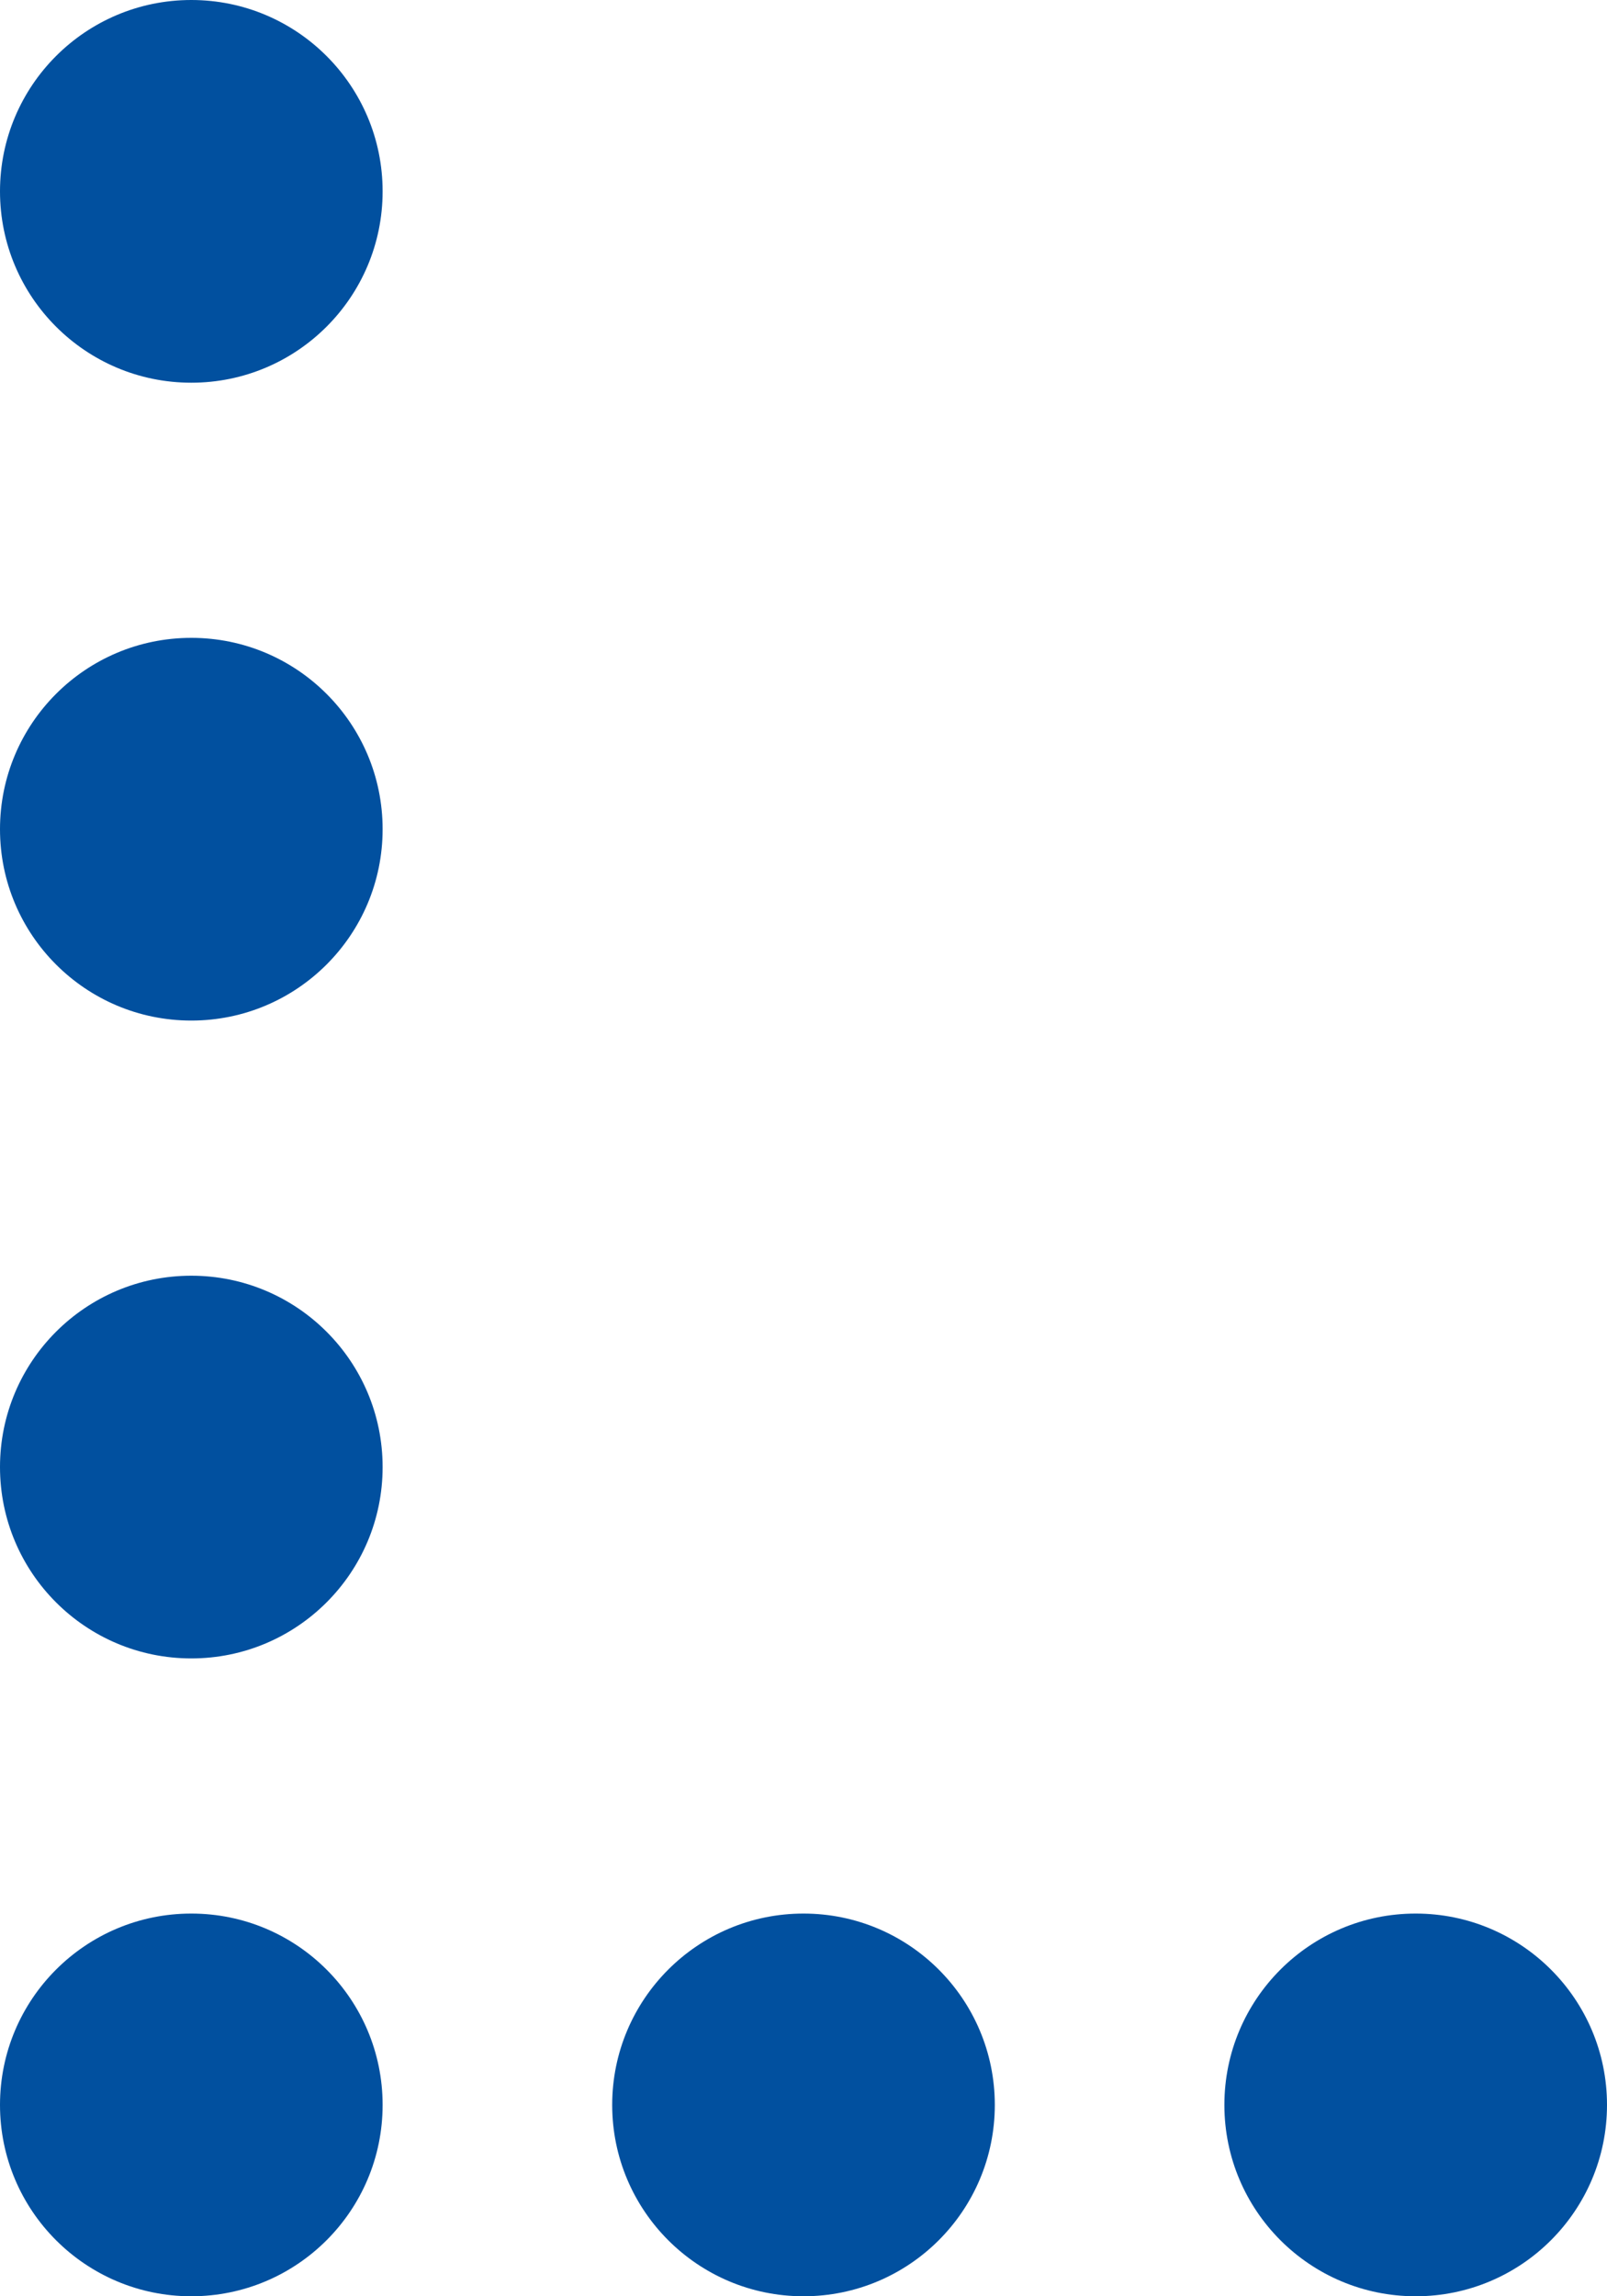
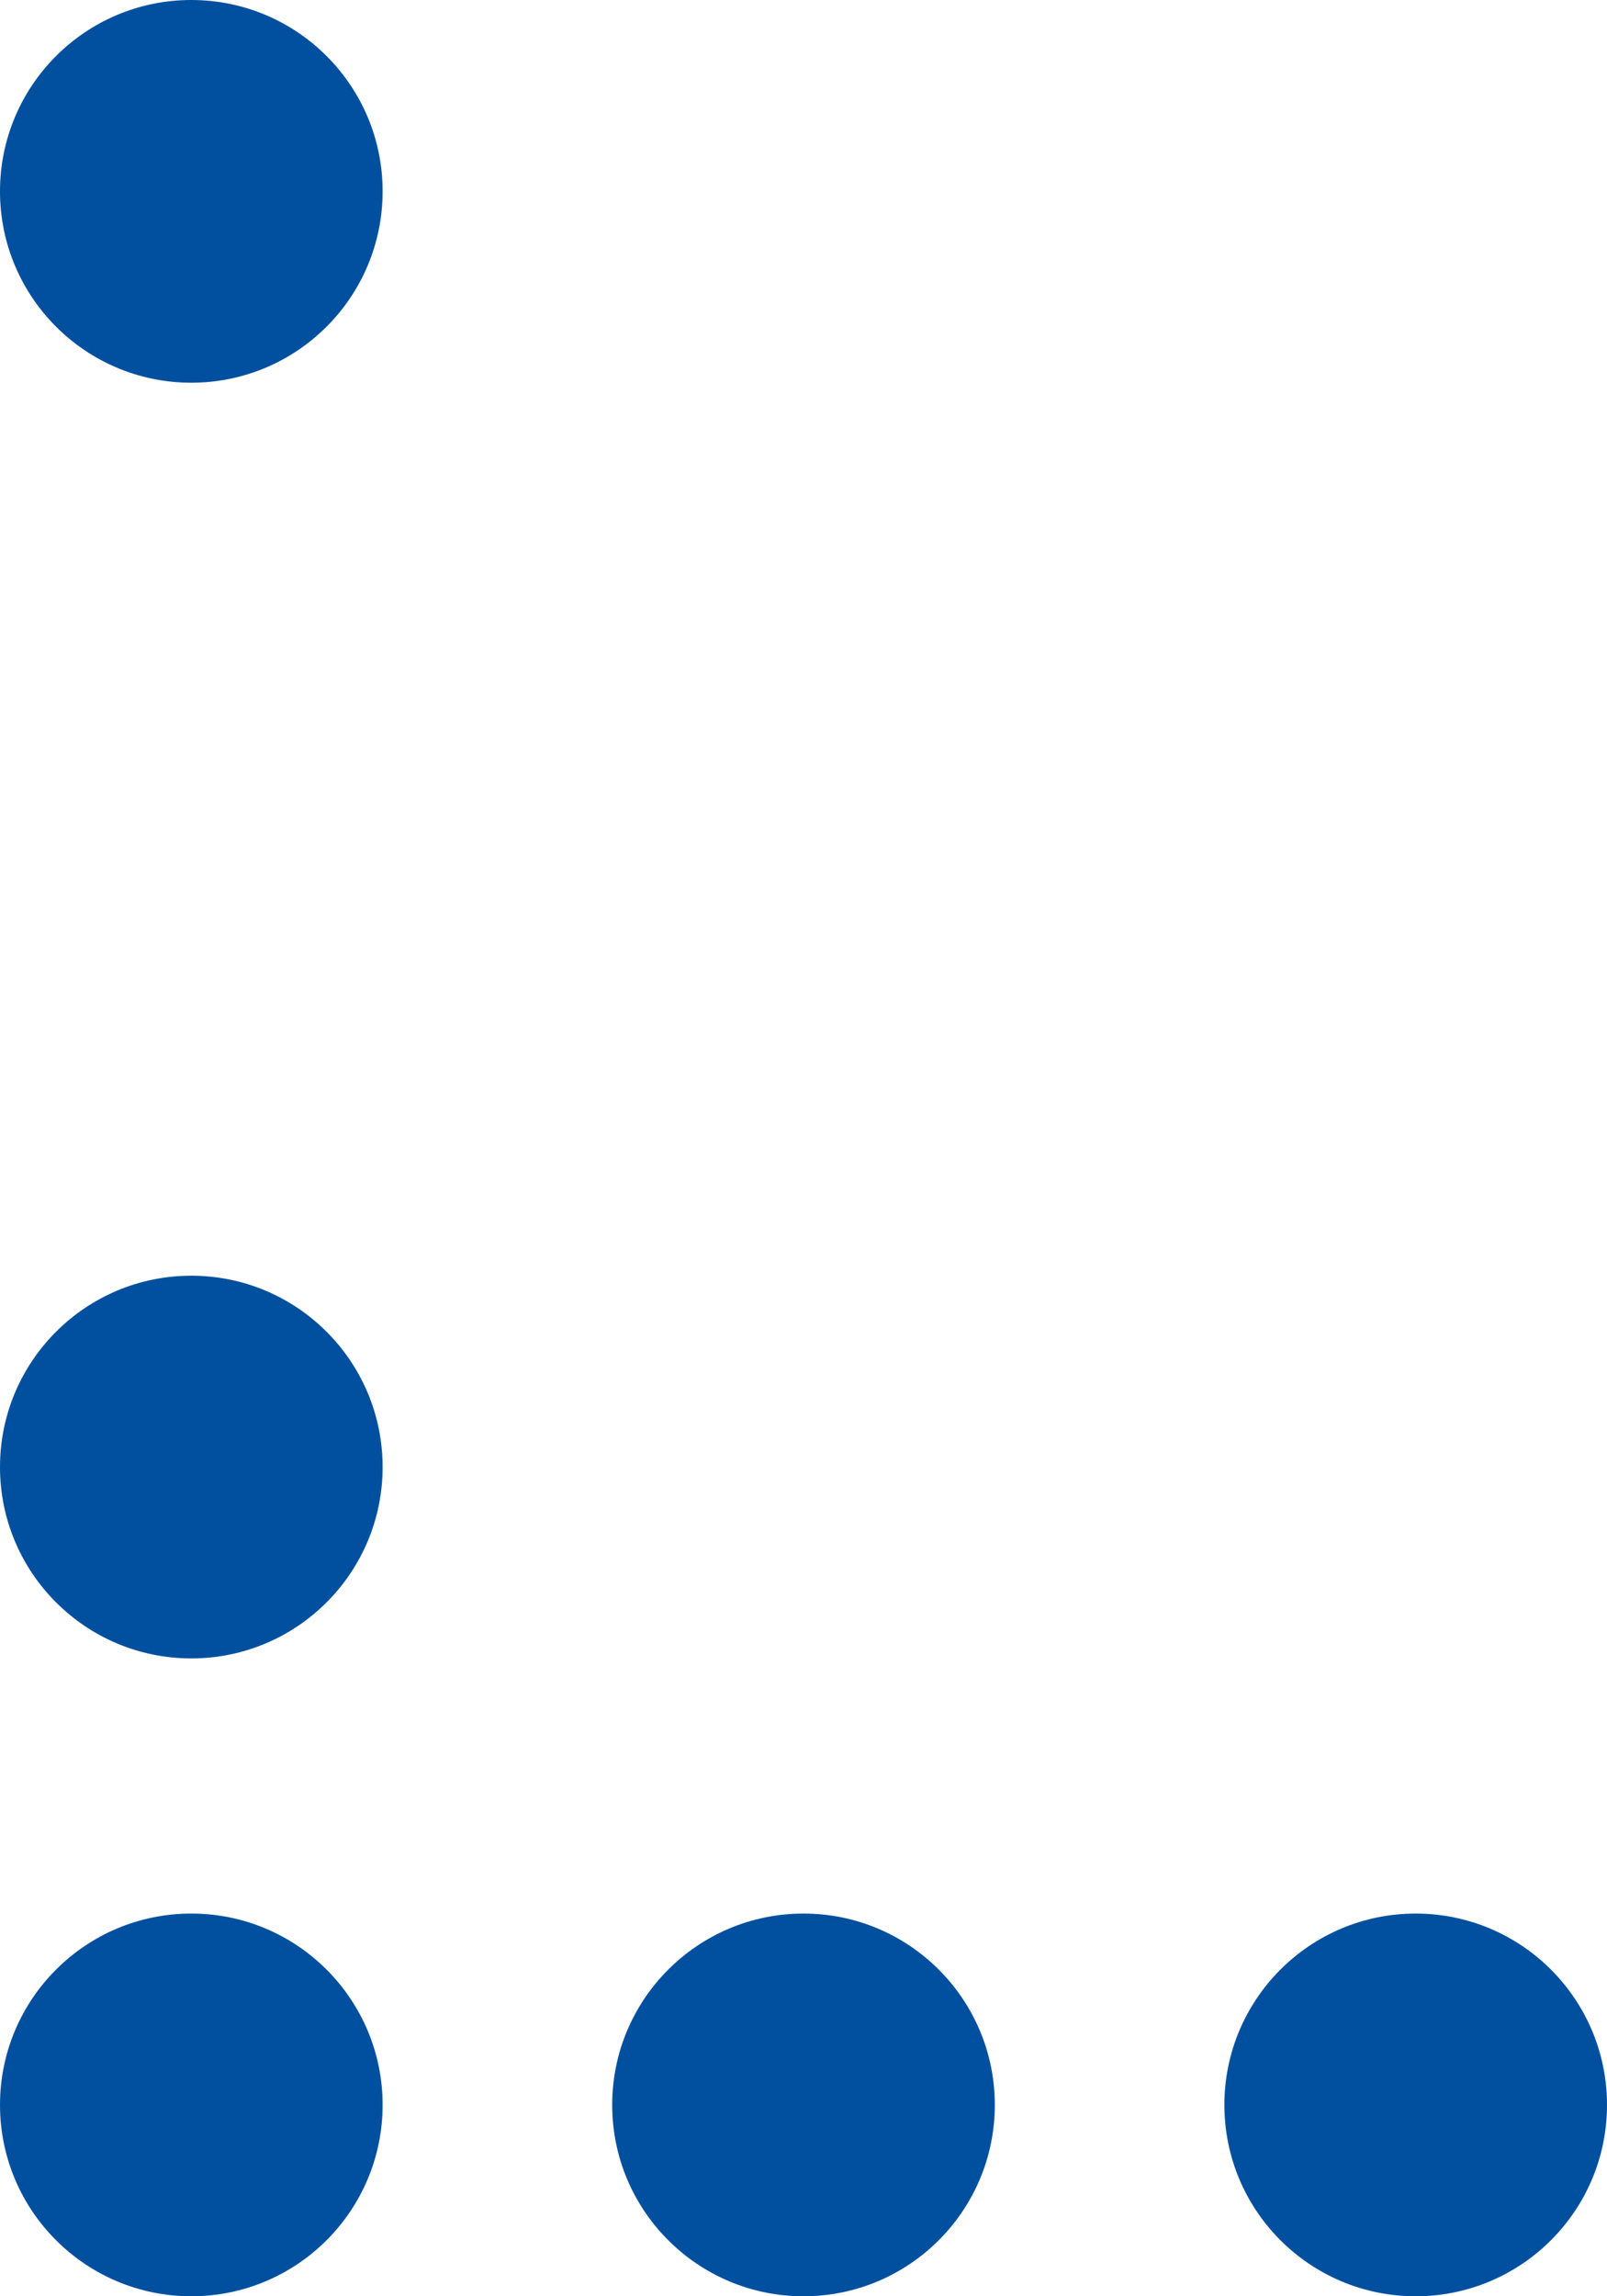
<svg xmlns="http://www.w3.org/2000/svg" width="63" height="90" viewBox="0 0 63 90" fill="none">
  <circle cx="7.5" cy="7.5" r="7.5" fill="#01509F" />
-   <circle cx="7.5" cy="32.5" r="7.5" fill="#01509F" />
  <circle cx="7.5" cy="57.5" r="7.5" fill="#01509F" />
  <circle cx="7.5" cy="82.5" r="7.5" fill="#01509F" />
  <circle cx="31.5" cy="82.5" r="7.5" fill="#01509F" />
  <circle cx="55.5" cy="82.5" r="7.5" fill="#01509F" />
</svg>